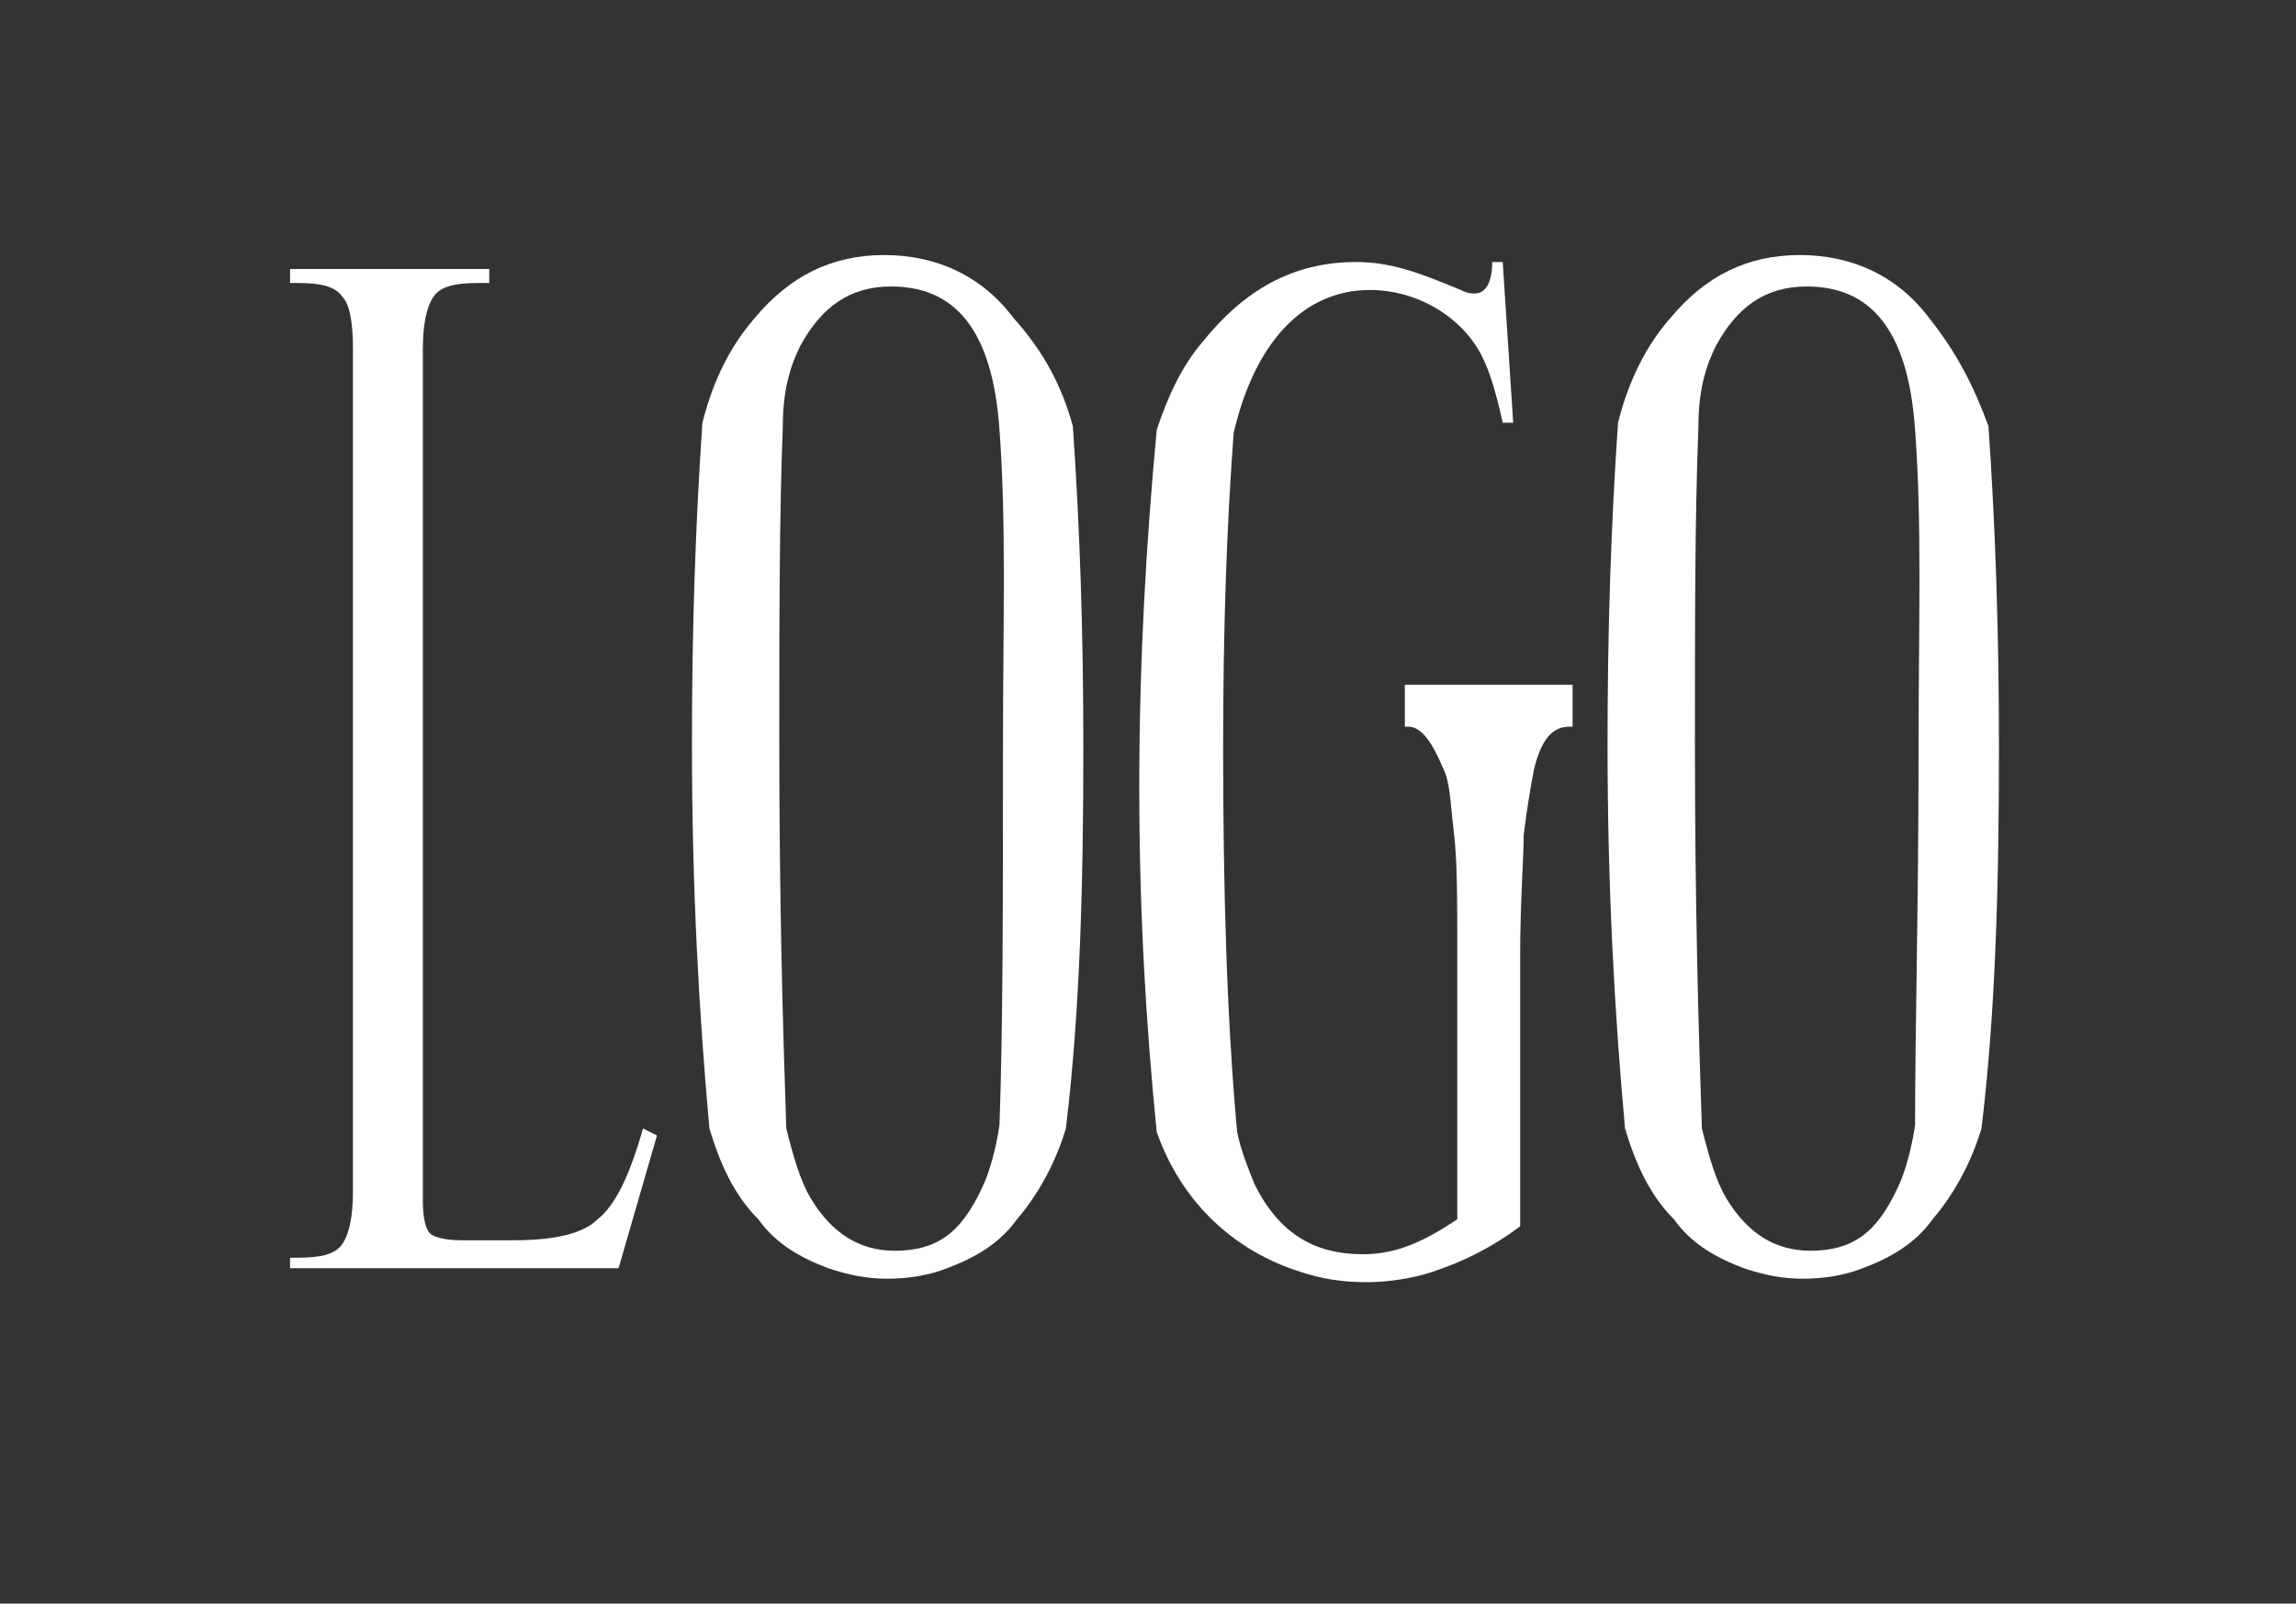
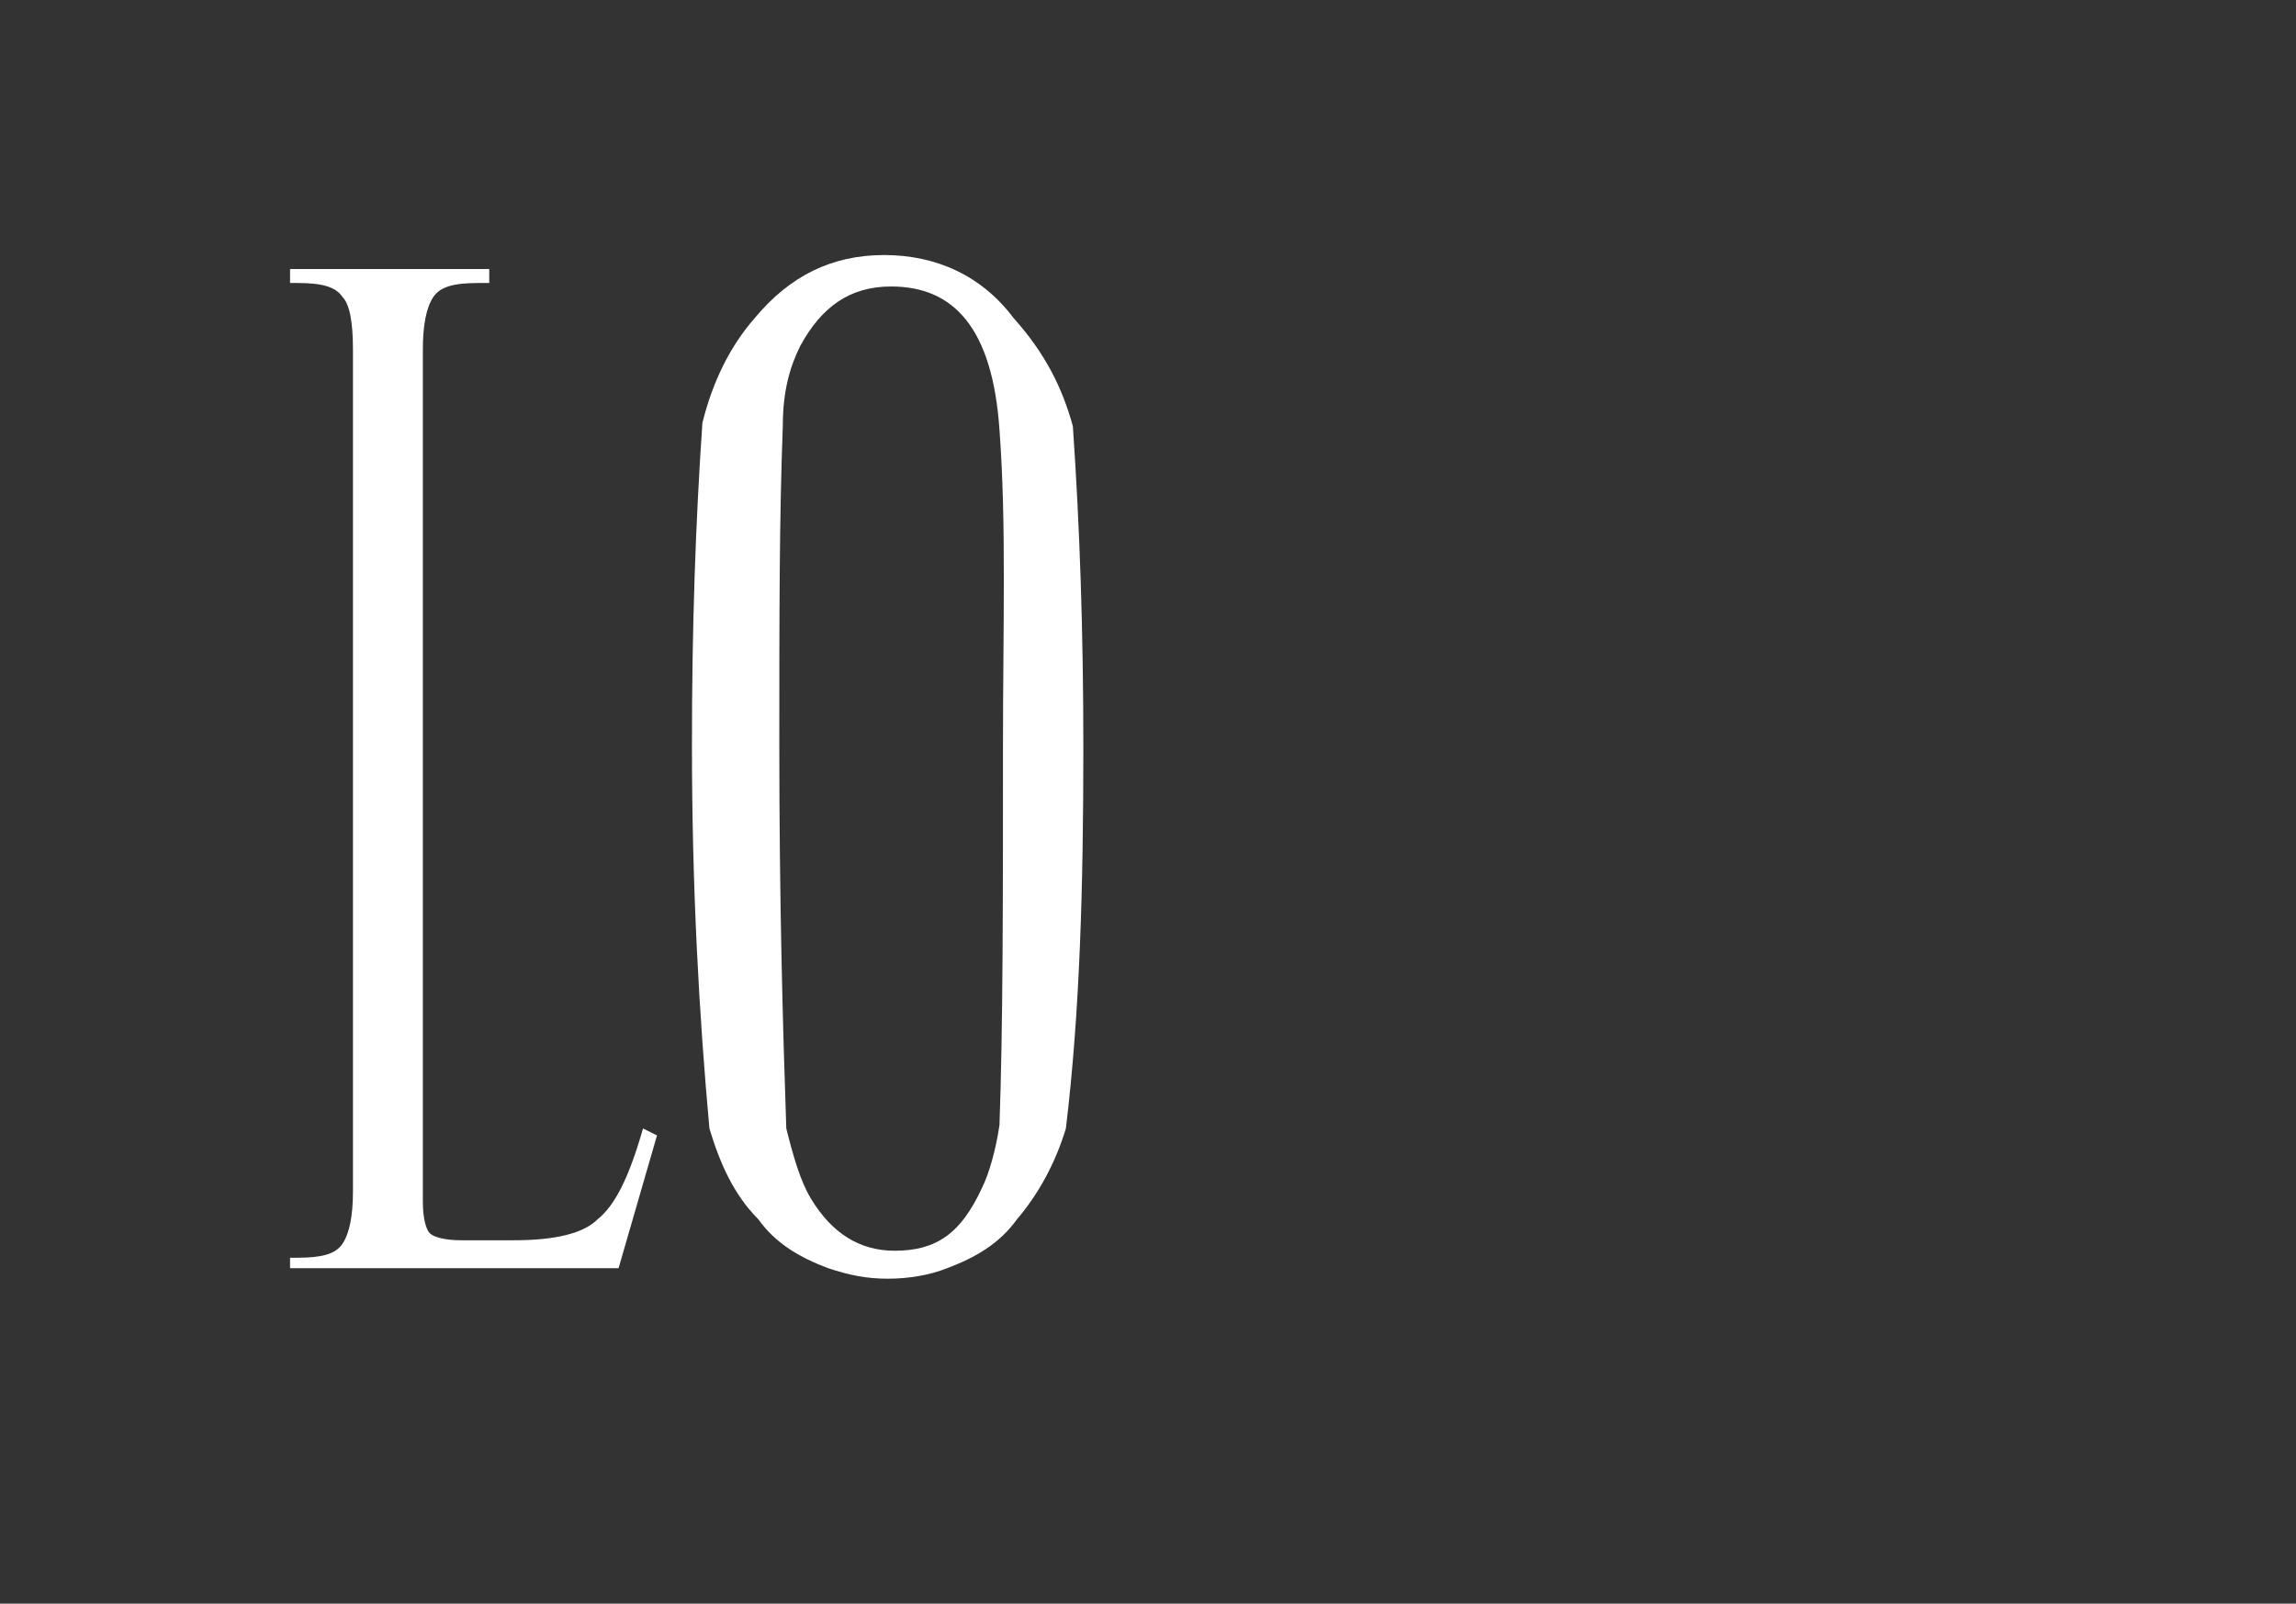
<svg xmlns="http://www.w3.org/2000/svg" enable-background="new 0 0 65.7 45.9" viewBox="0 0 65.7 45.9">
  <rect x="0" y="0" width="65.7" height="45.9" fill="#333333" stroke="none" />
  <g fill="#fff">
    <path d="m18.8 32.5-1.1 3.8h-9.4v-.3h.2c.7 0 1.1-.1 1.3-.4s.3-.8.3-1.5v-24.1c0-.8-.1-1.3-.3-1.5-.2-.3-.6-.4-1.3-.4h-.2v-.4h5.7v.4h-.3c-.7 0-1.1.1-1.3.4s-.3.8-.3 1.5v24.4c0 .5.1.8.2.9s.4.2.9.2h1.5c1.2 0 2-.2 2.4-.6.5-.4.9-1.2 1.3-2.6z" />
    <path d="m30.7 12.2c.2 2.9.3 5.9.3 9.2 0 4-.1 7.6-.5 10.9-.3 1-.8 1.9-1.4 2.6-.5.7-1.2 1.1-2 1.4-.5.2-1.1.3-1.7.3s-1.1-.1-1.7-.3c-.8-.3-1.5-.7-2-1.4-.7-.7-1.1-1.6-1.4-2.6-.3-3.3-.5-6.9-.5-11 0-3.3.1-6.3.3-9.2.3-1.2.8-2.2 1.5-3 1-1.2 2.2-1.8 3.7-1.8s2.8.6 3.7 1.8c.9 1 1.4 2 1.7 3.1zm-2 9.2c0-3.5.1-6.4-.1-9.1-.2-2.9-1.3-4.1-3.1-4.1-1.2 0-2 .6-2.6 1.7-.3.6-.5 1.3-.5 2.3-.1 2.6-.1 5.5-.1 9.1 0 4.5.1 8.1.2 11 .2.8.4 1.5.7 2 .6 1 1.4 1.5 2.4 1.5 1.2 0 1.9-.5 2.5-1.8.2-.4.4-1.1.5-1.8.1-2.8.1-6.3.1-10.8z" />
-     <path d="m43.5 35.1c-.8.6-1.6 1-2.5 1.3-.6.2-1.3.3-1.9.3-.7 0-1.3-.1-1.9-.3-1.9-.6-3.4-2-4.1-4-.3-3-.5-6.2-.5-9.9 0-3.6.2-7 .5-10.2.3-.9.7-1.8 1.3-2.5 1.2-1.5 2.6-2.3 4.4-2.3 1 0 1.8.3 3 .8.2.1.3.1.4.1.3 0 .5-.3.5-.9h.3l.3 4.6h-.3c-.2-.9-.4-1.6-.7-2.1-.6-1-1.8-1.7-3.1-1.7-1.9 0-3.3 1.5-3.9 4.1-.2 2.7-.3 5.6-.3 9 0 4 .1 7.7.4 11 .1.5.3 1 .5 1.5.7 1.4 1.7 2 3.1 2 1 0 1.8-.4 2.7-1v-7.6c0-1.6 0-2.7-.1-3.5s-.1-1.4-.3-1.8c-.3-.7-.6-1.2-1-1.2h-.1v-1.2h4.8v1.2h-.1c-.5 0-.8.4-1 1.2-.1.5-.2 1.1-.3 1.9 0 .7-.1 1.9-.1 3.4z" />
-     <path d="m56.9 12.2c.2 2.9.3 5.9.3 9.2 0 4-.1 7.6-.5 10.9-.3 1-.8 1.9-1.4 2.6-.5.7-1.2 1.1-2 1.4-.5.2-1.1.3-1.7.3s-1.1-.1-1.7-.3c-.8-.3-1.5-.7-2-1.4-.7-.7-1.1-1.6-1.4-2.6-.3-3.3-.5-6.9-.5-11 0-3.3.1-6.3.3-9.2.3-1.2.8-2.2 1.5-3 1-1.2 2.2-1.8 3.7-1.8s2.8.6 3.7 1.8c.8 1 1.3 2 1.7 3.1zm-2 9.2c0-3.5.1-6.4-.1-9.1-.2-2.9-1.3-4.1-3.1-4.1-1.2 0-2 .6-2.6 1.7-.3.6-.5 1.3-.5 2.3-.1 2.6-.1 5.5-.1 9.1 0 4.5.1 8.1.2 11 .2.8.4 1.5.7 2 .6 1 1.4 1.5 2.4 1.5 1.2 0 1.9-.5 2.5-1.8.2-.4.4-1.1.5-1.8 0-2.8.1-6.3.1-10.8z" />
  </g>
</svg>